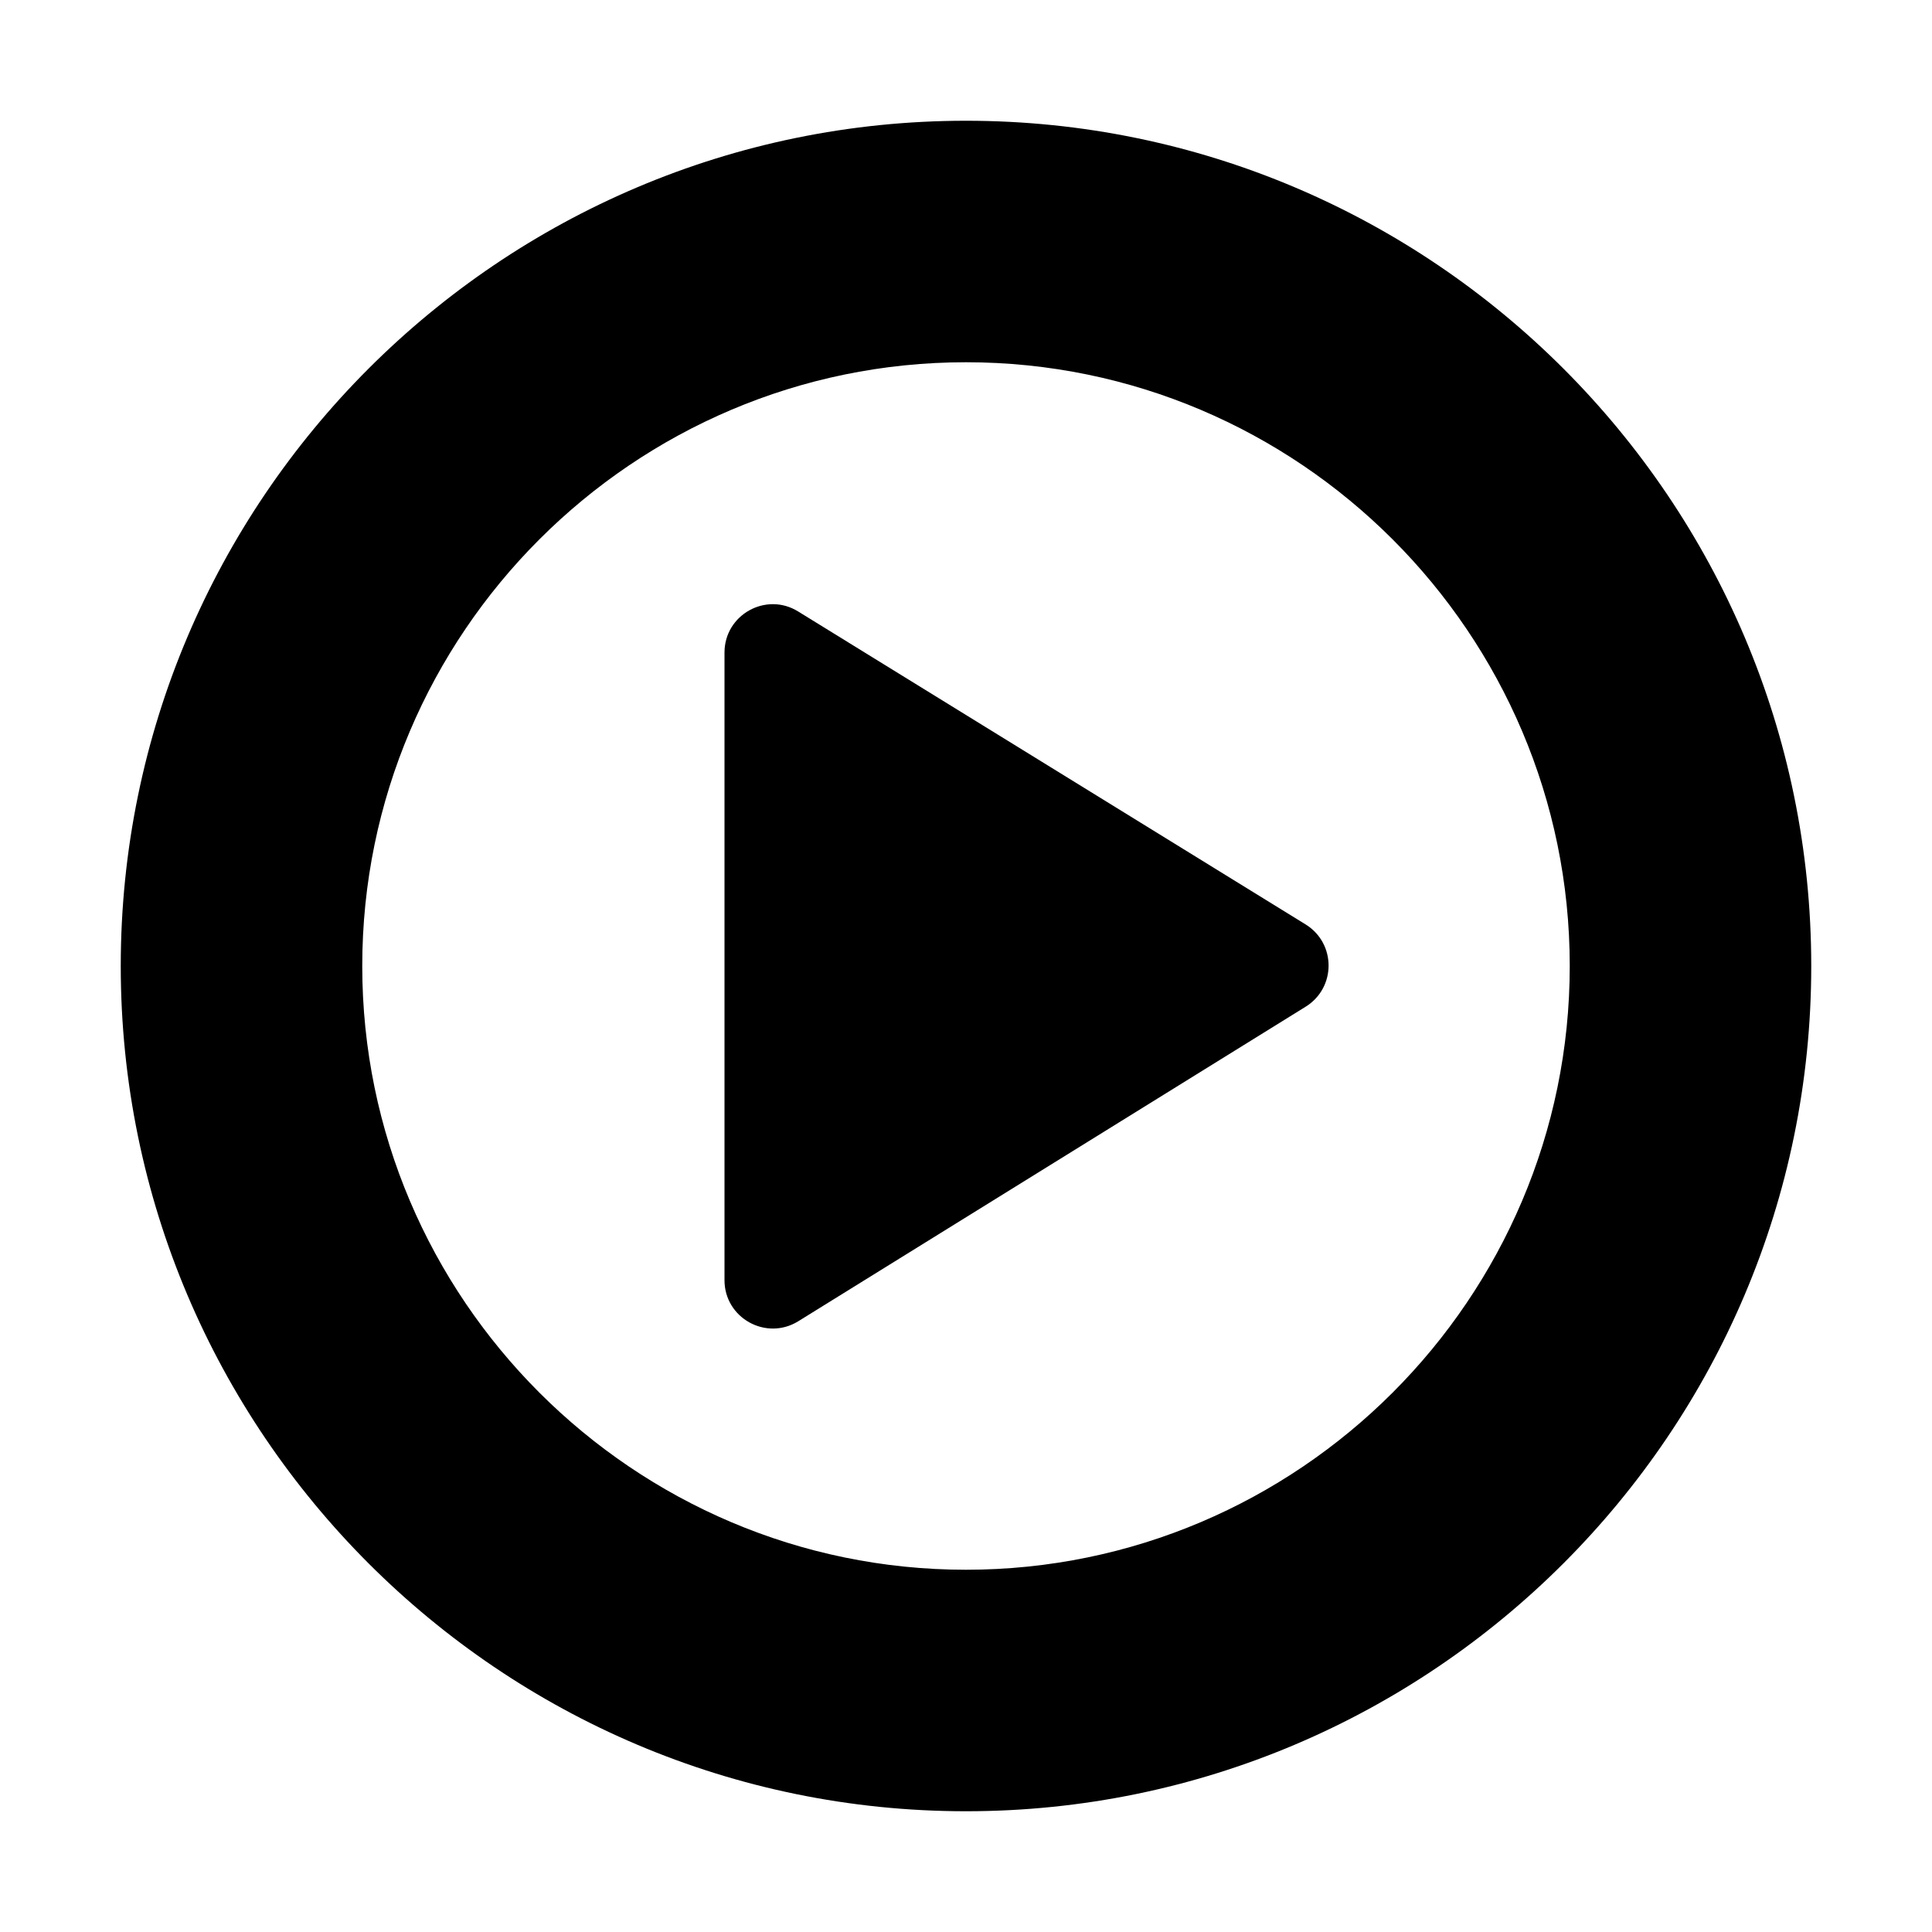
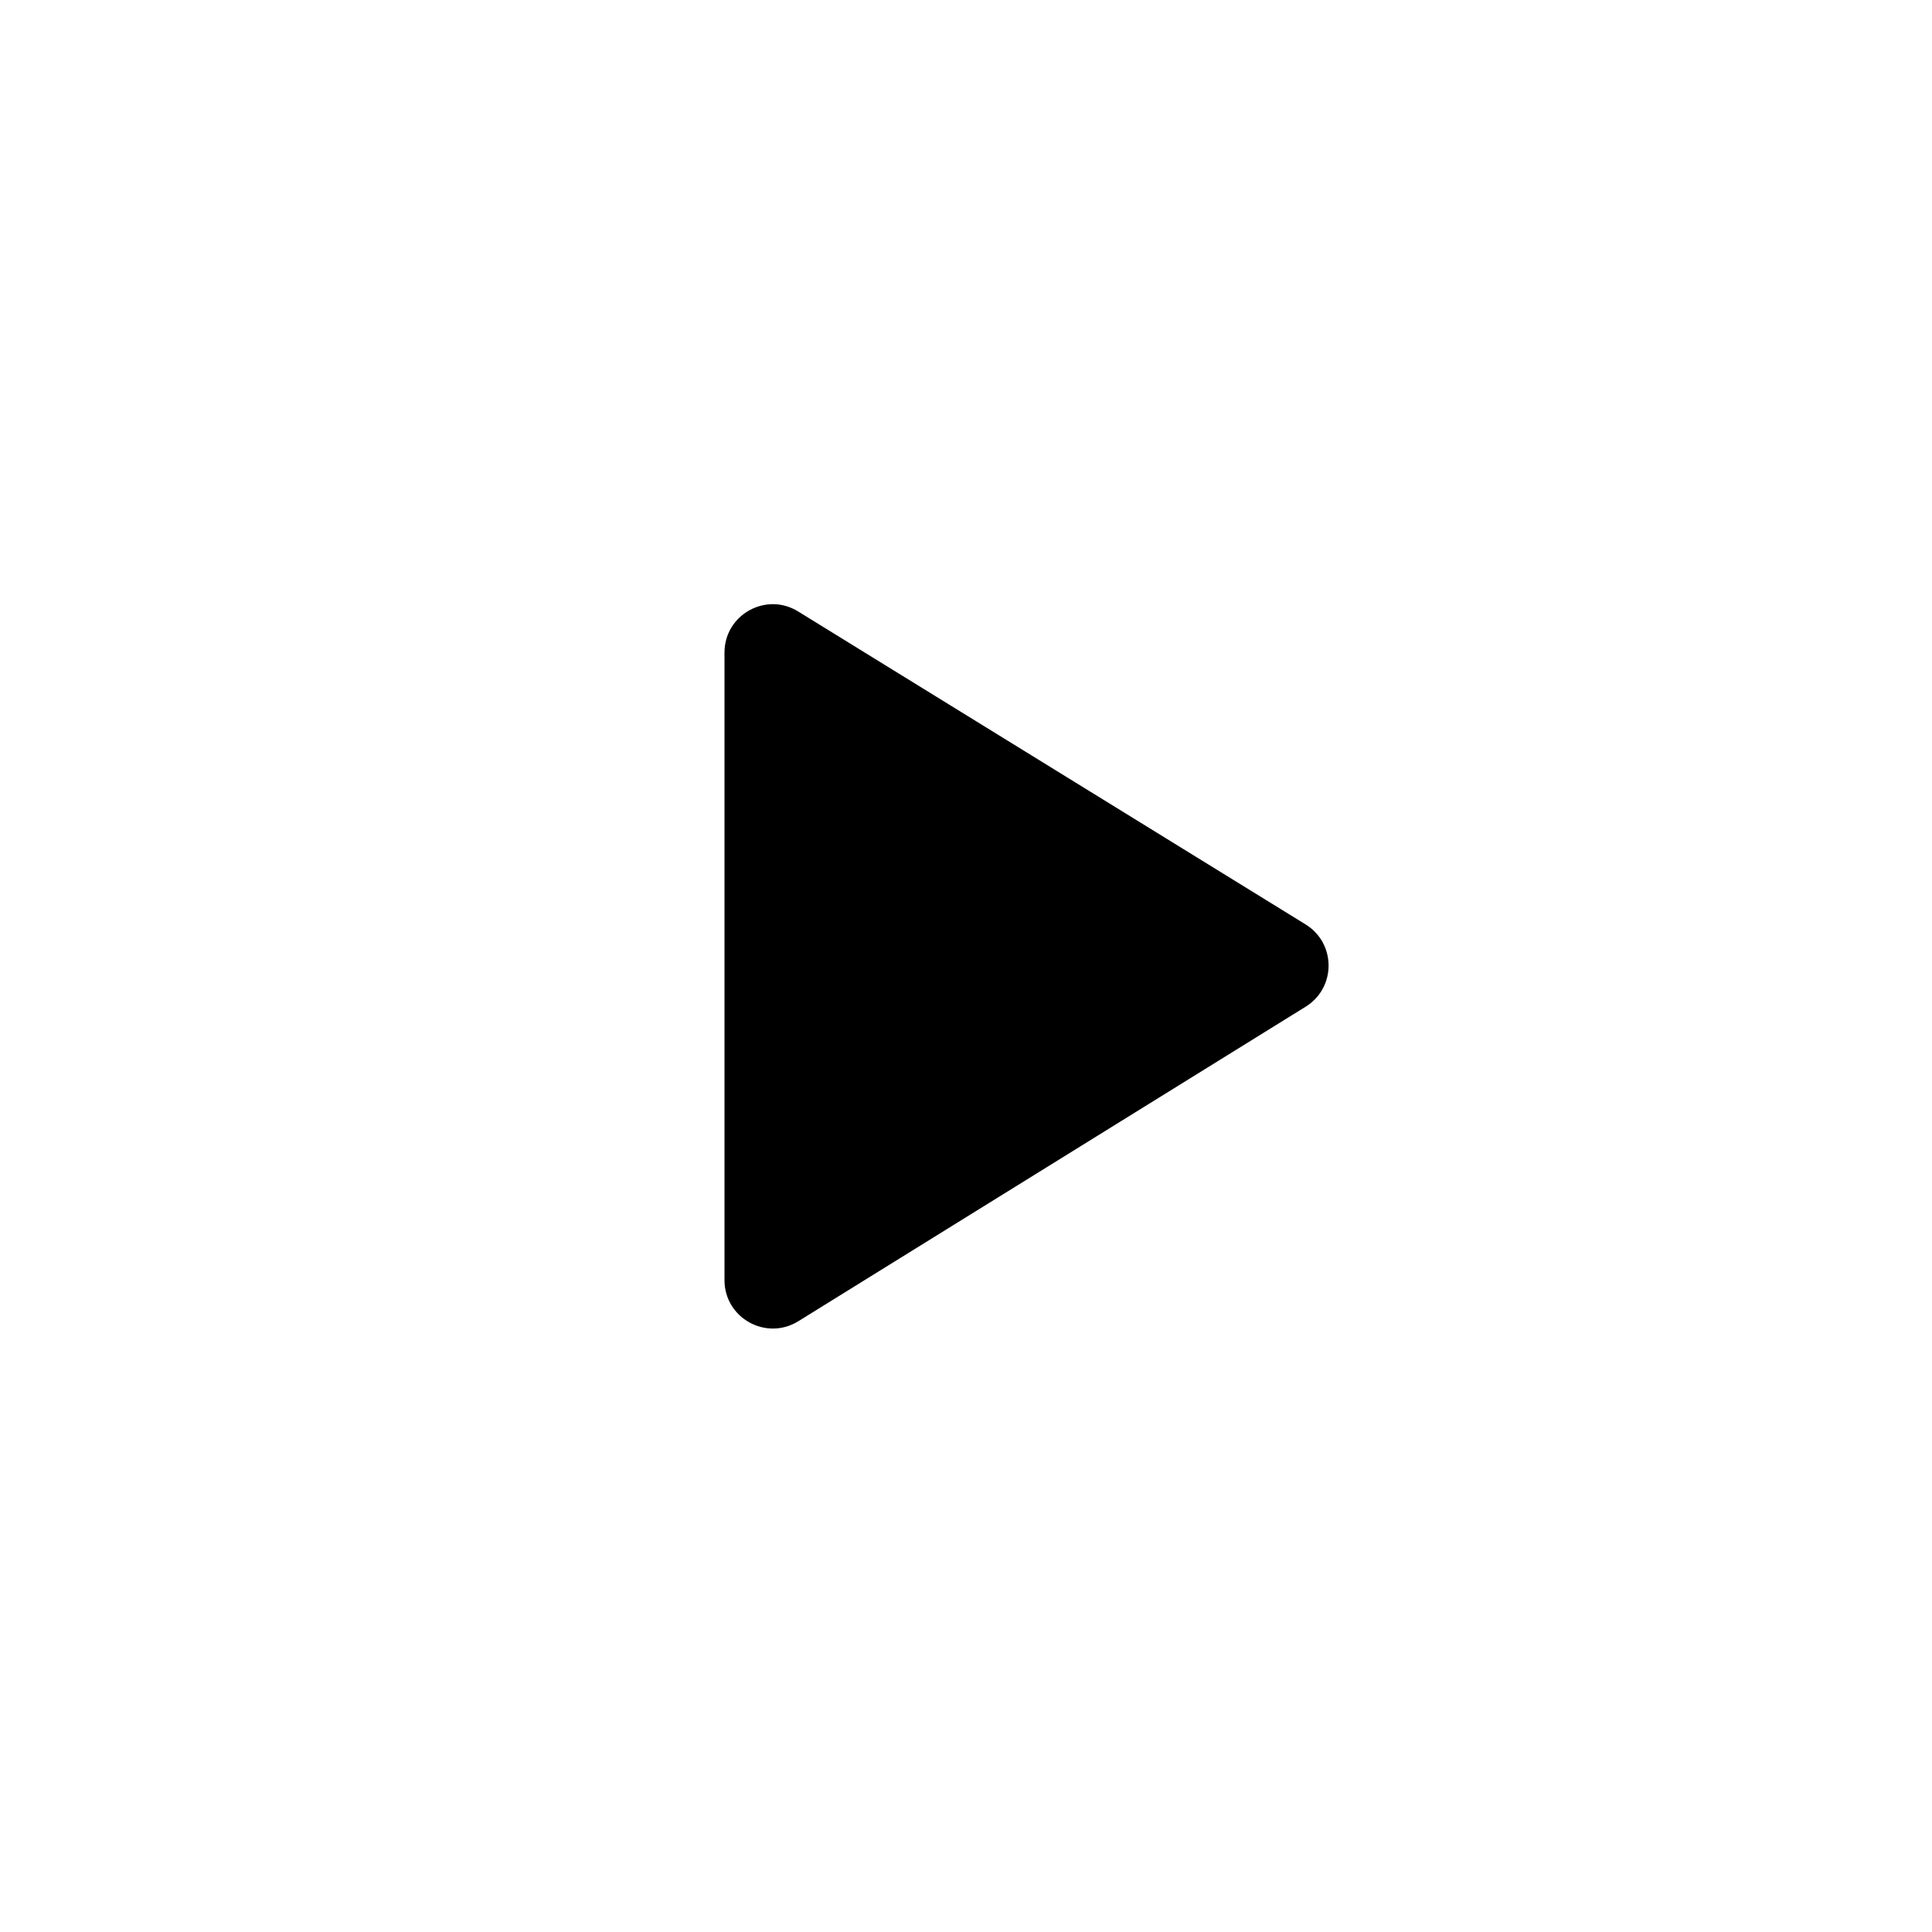
<svg xmlns="http://www.w3.org/2000/svg" width="16" height="16" viewBox="0 0 16 16" fill="none">
-   <path d="M6 5.404V10.602C6 10.915 6.344 11.107 6.611 10.942L10.813 8.337C11.066 8.18 11.066 7.813 10.813 7.656L6.61 5.064C6.344 4.899 6 5.091 6 5.404Z" fill="black" />
-   <path fill-rule="evenodd" clip-rule="evenodd" d="M8 1C4.14 1 1 4.14 1 8C1 11.86 4.14 15 8 15C11.86 15 15 11.86 15 8C15 4.14 11.86 1 8 1ZM3 8C3 5.245 5.245 3 8 3C10.755 3 13 5.245 13 8C13 10.755 10.755 13 8 13C5.245 13 3 10.755 3 8Z" fill="black" />
+   <path d="M6 5.404V10.602C6 10.915 6.344 11.107 6.611 10.942L10.813 8.337C11.066 8.18 11.066 7.813 10.813 7.656L6.61 5.064C6.344 4.899 6 5.091 6 5.404" fill="black" />
</svg>